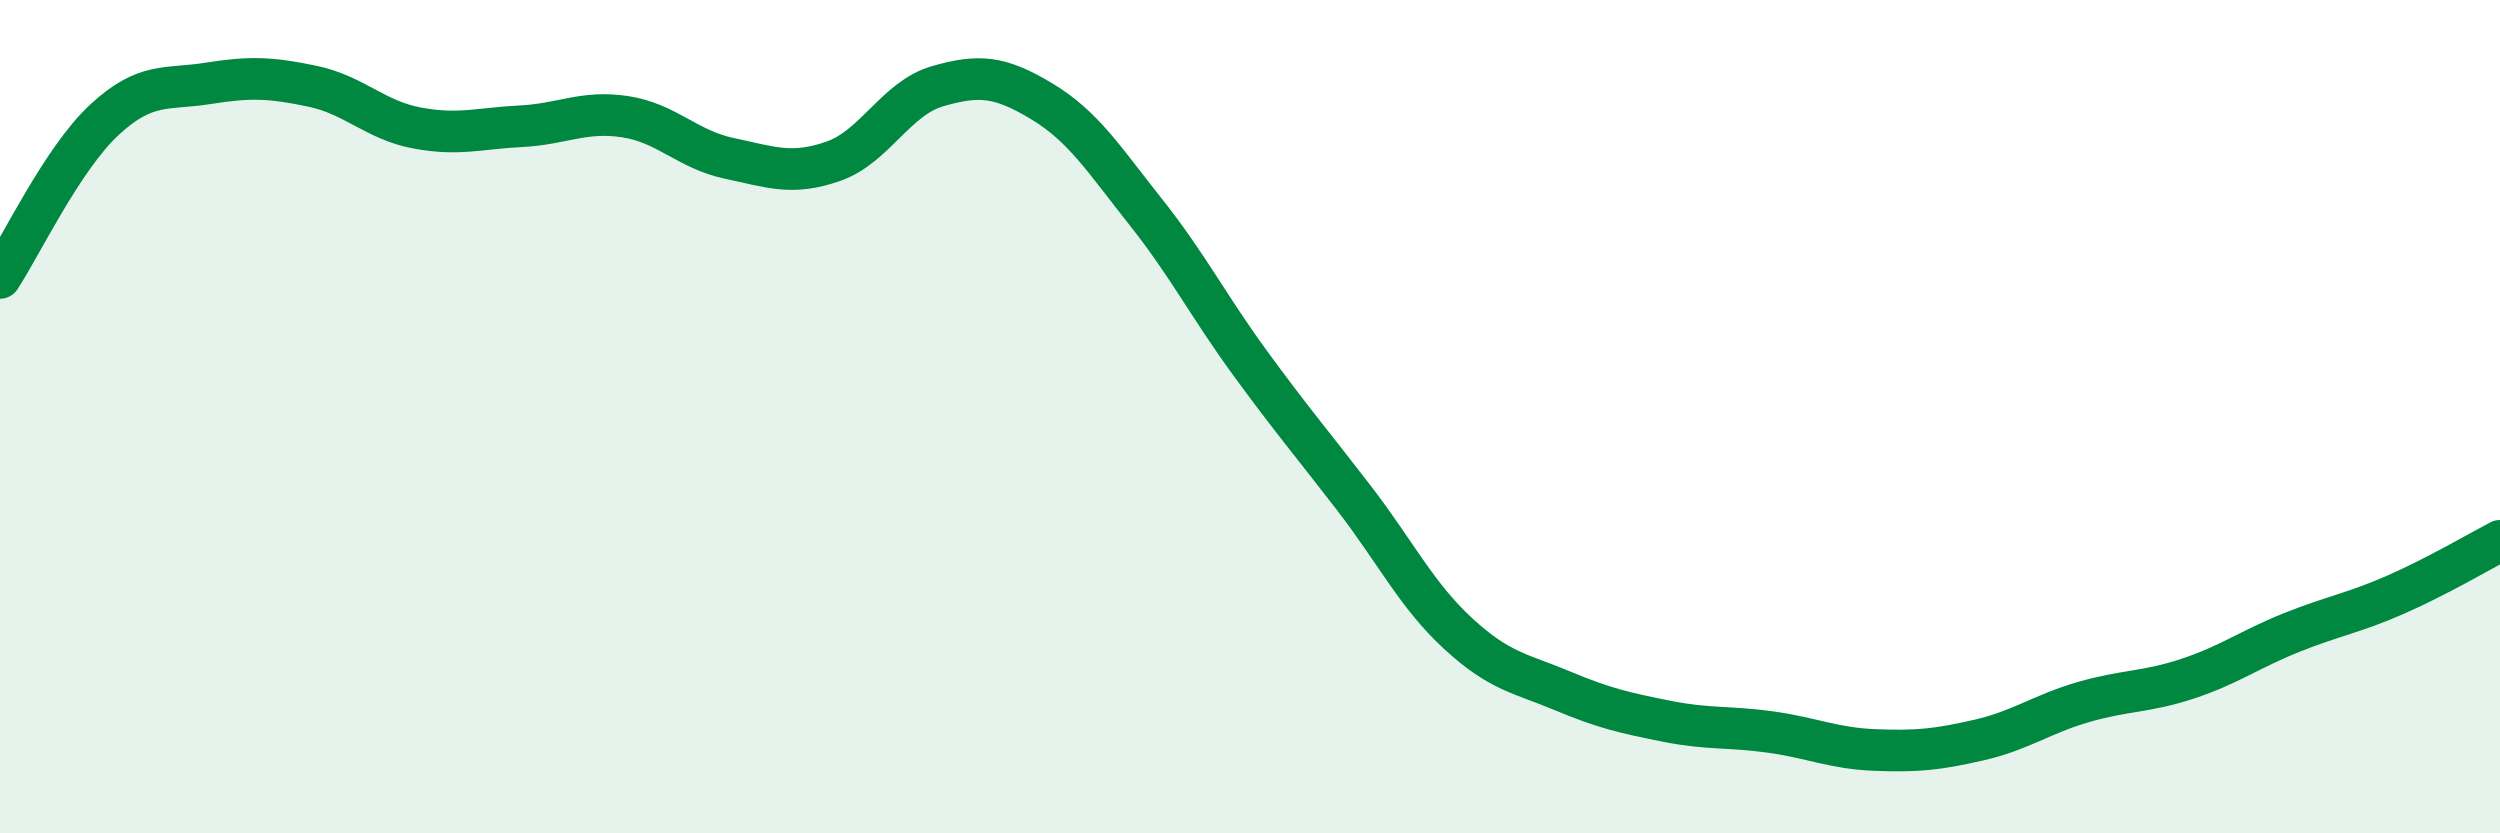
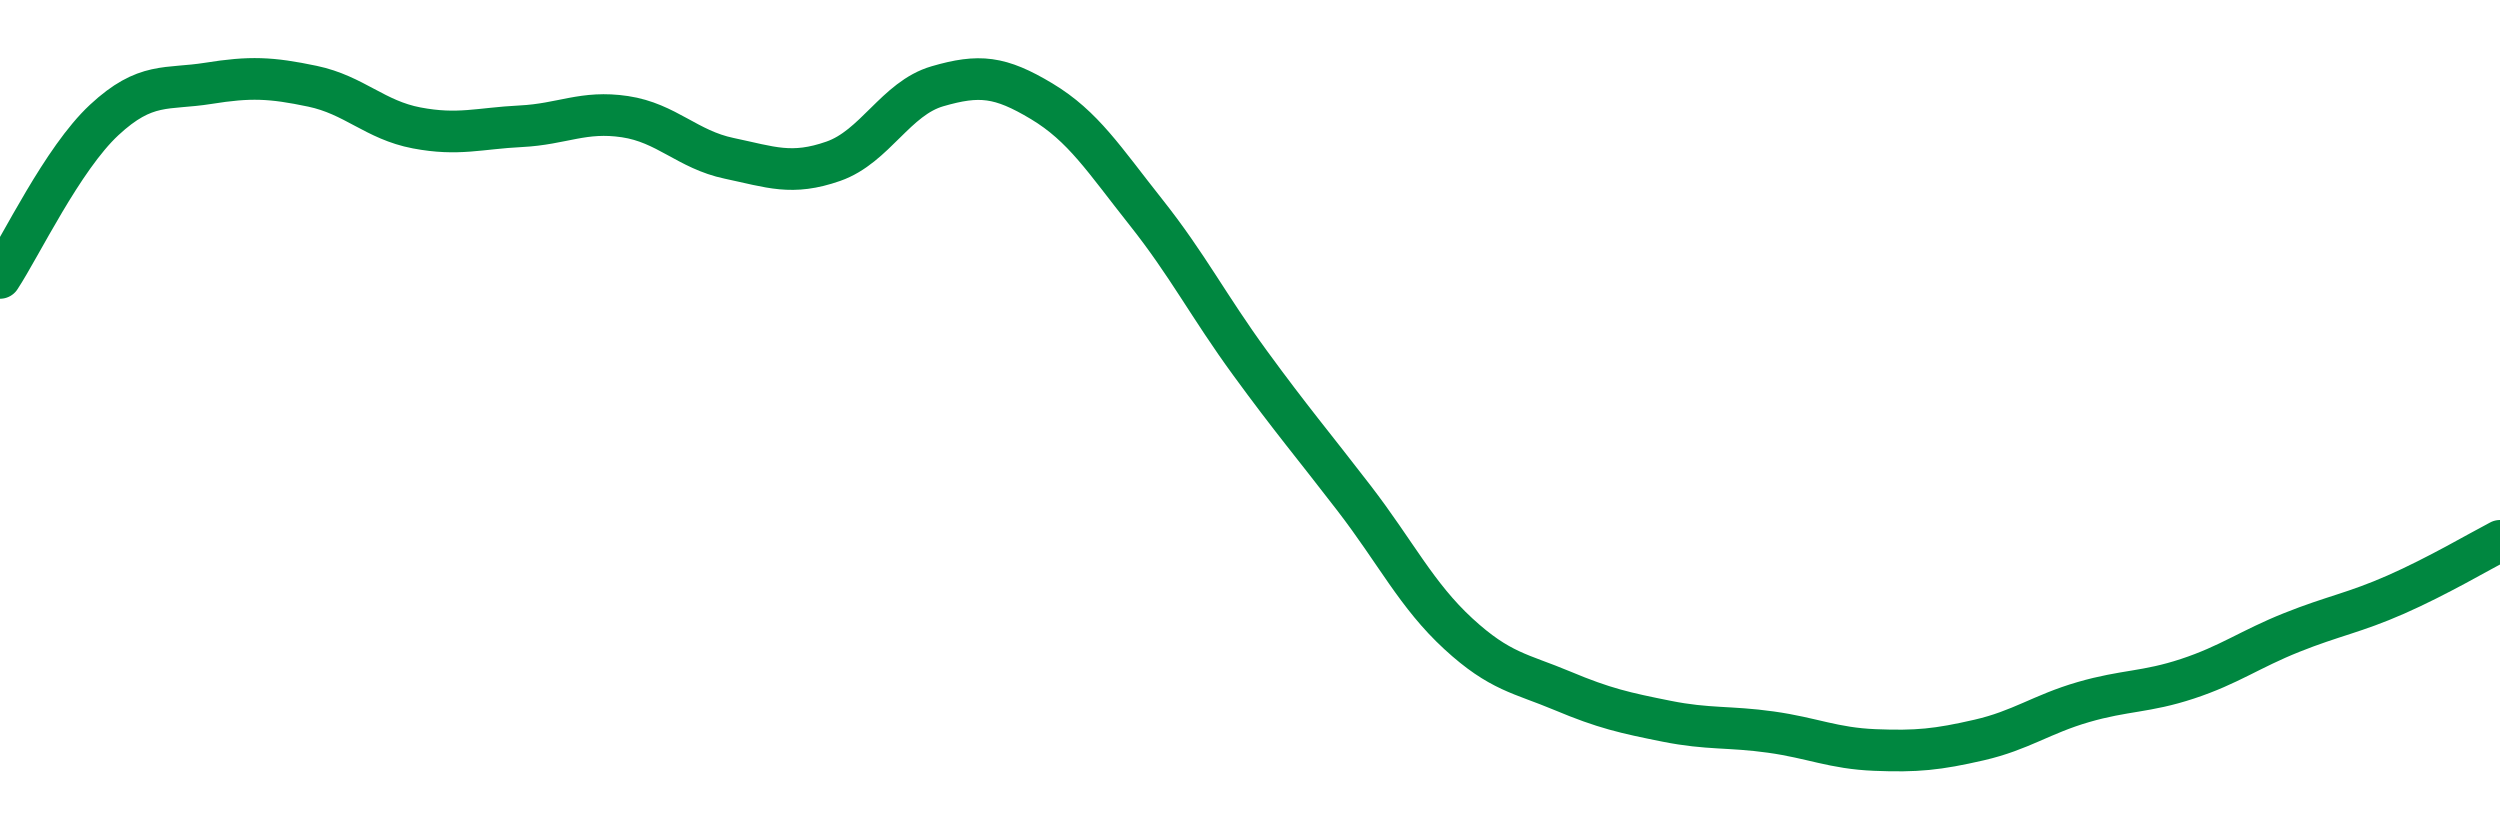
<svg xmlns="http://www.w3.org/2000/svg" width="60" height="20" viewBox="0 0 60 20">
-   <path d="M 0,6.67 C 0.5,5.91 1.5,3.81 2.5,2.88 C 3.5,1.95 4,2.16 5,2 C 6,1.84 6.5,1.86 7.5,2.07 C 8.5,2.28 9,2.88 10,3.07 C 11,3.26 11.5,3.08 12.5,3.03 C 13.5,2.98 14,2.65 15,2.8 C 16,2.95 16.5,3.59 17.5,3.8 C 18.5,4.01 19,4.22 20,3.87 C 21,3.52 21.5,2.36 22.5,2.07 C 23.5,1.78 24,1.83 25,2.43 C 26,3.03 26.5,3.83 27.5,5.09 C 28.5,6.35 29,7.34 30,8.71 C 31,10.08 31.5,10.66 32.5,11.96 C 33.5,13.26 34,14.29 35,15.21 C 36,16.13 36.5,16.16 37.5,16.58 C 38.5,17 39,17.11 40,17.31 C 41,17.51 41.5,17.43 42.5,17.57 C 43.5,17.71 44,17.96 45,18 C 46,18.04 46.5,17.99 47.5,17.76 C 48.5,17.53 49,17.14 50,16.85 C 51,16.56 51.5,16.62 52.5,16.29 C 53.5,15.96 54,15.58 55,15.18 C 56,14.78 56.5,14.71 57.5,14.27 C 58.5,13.83 59.5,13.24 60,12.98L60 20L0 20Z" fill="#008740" opacity="0.1" stroke-linecap="round" stroke-linejoin="round" />
  <path d="M 0,6.67 C 0.5,5.91 1.5,3.81 2.5,2.88 C 3.5,1.95 4,2.16 5,2 C 6,1.84 6.5,1.86 7.5,2.07 C 8.5,2.28 9,2.88 10,3.07 C 11,3.26 11.5,3.08 12.5,3.03 C 13.5,2.98 14,2.65 15,2.8 C 16,2.95 16.5,3.59 17.5,3.8 C 18.5,4.01 19,4.22 20,3.87 C 21,3.52 21.5,2.36 22.5,2.07 C 23.5,1.78 24,1.83 25,2.43 C 26,3.03 26.5,3.83 27.5,5.09 C 28.5,6.35 29,7.34 30,8.71 C 31,10.08 31.5,10.66 32.5,11.96 C 33.5,13.26 34,14.29 35,15.21 C 36,16.13 36.5,16.16 37.5,16.58 C 38.5,17 39,17.11 40,17.31 C 41,17.51 41.5,17.43 42.5,17.57 C 43.5,17.71 44,17.96 45,18 C 46,18.04 46.5,17.99 47.5,17.76 C 48.5,17.53 49,17.14 50,16.85 C 51,16.56 51.5,16.62 52.5,16.29 C 53.5,15.96 54,15.58 55,15.18 C 56,14.78 56.5,14.71 57.5,14.27 C 58.5,13.83 59.5,13.24 60,12.98" stroke="#008740" stroke-width="1" fill="none" stroke-linecap="round" stroke-linejoin="round" />
</svg>